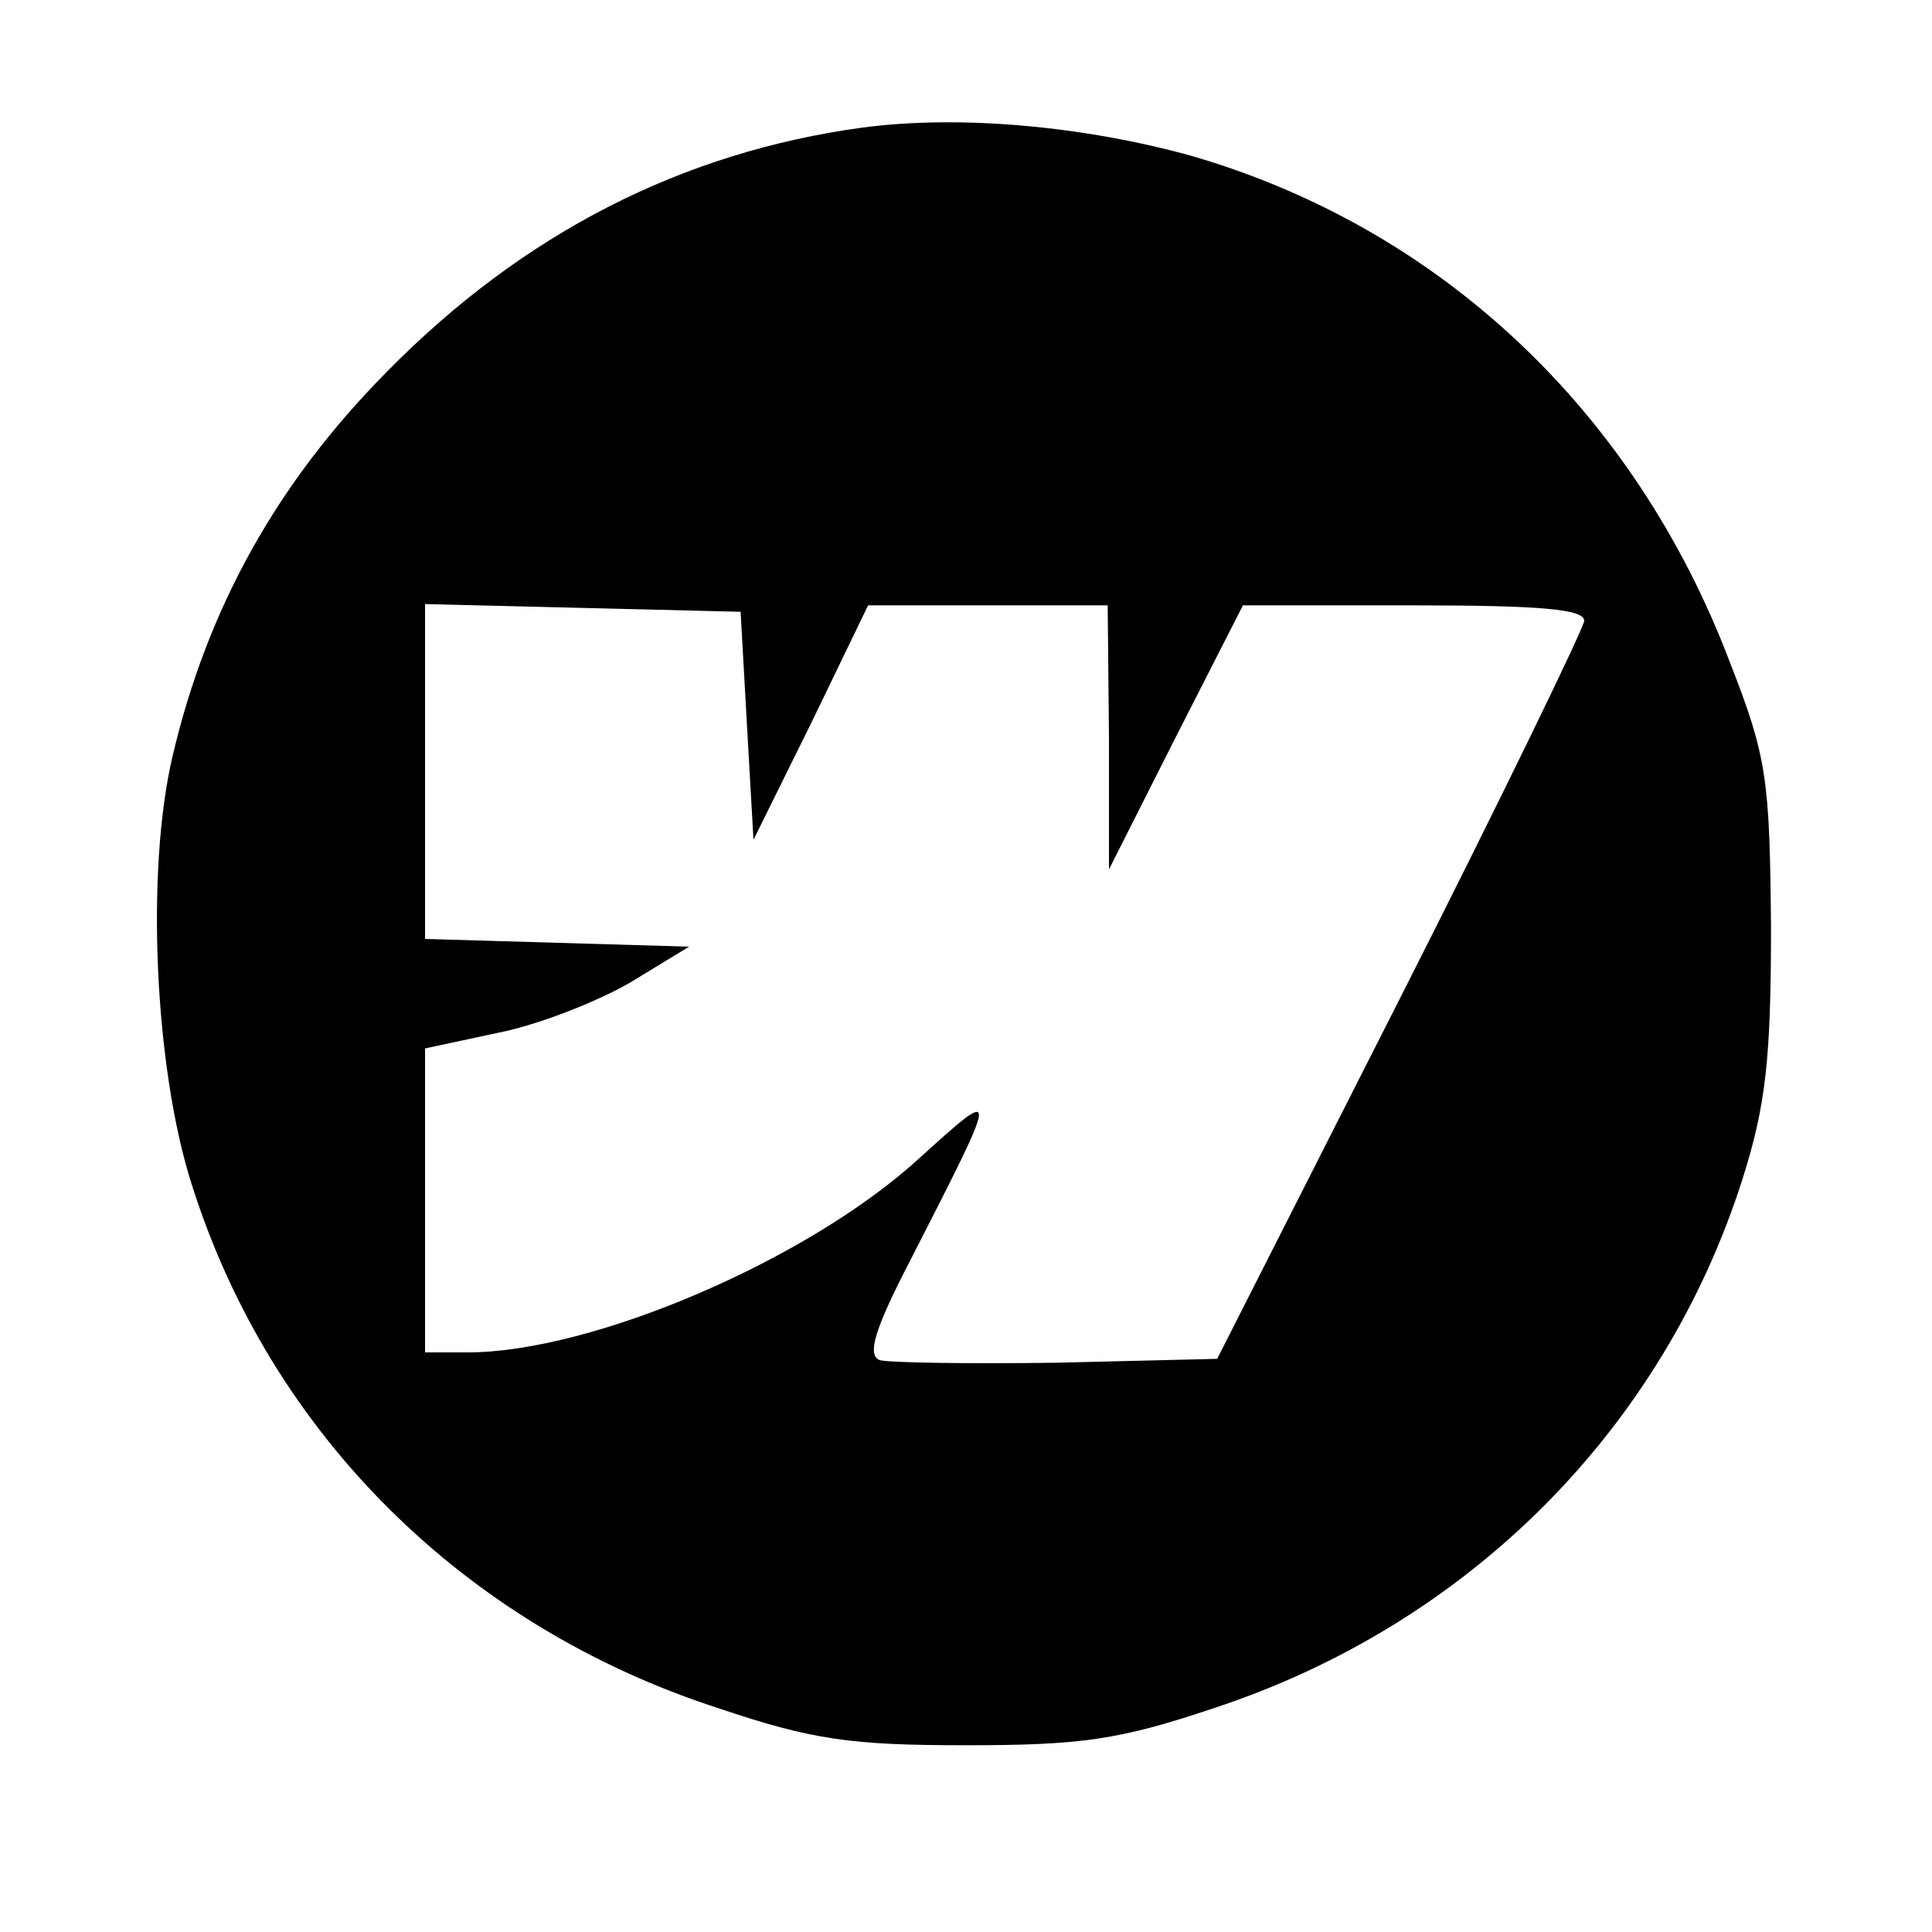
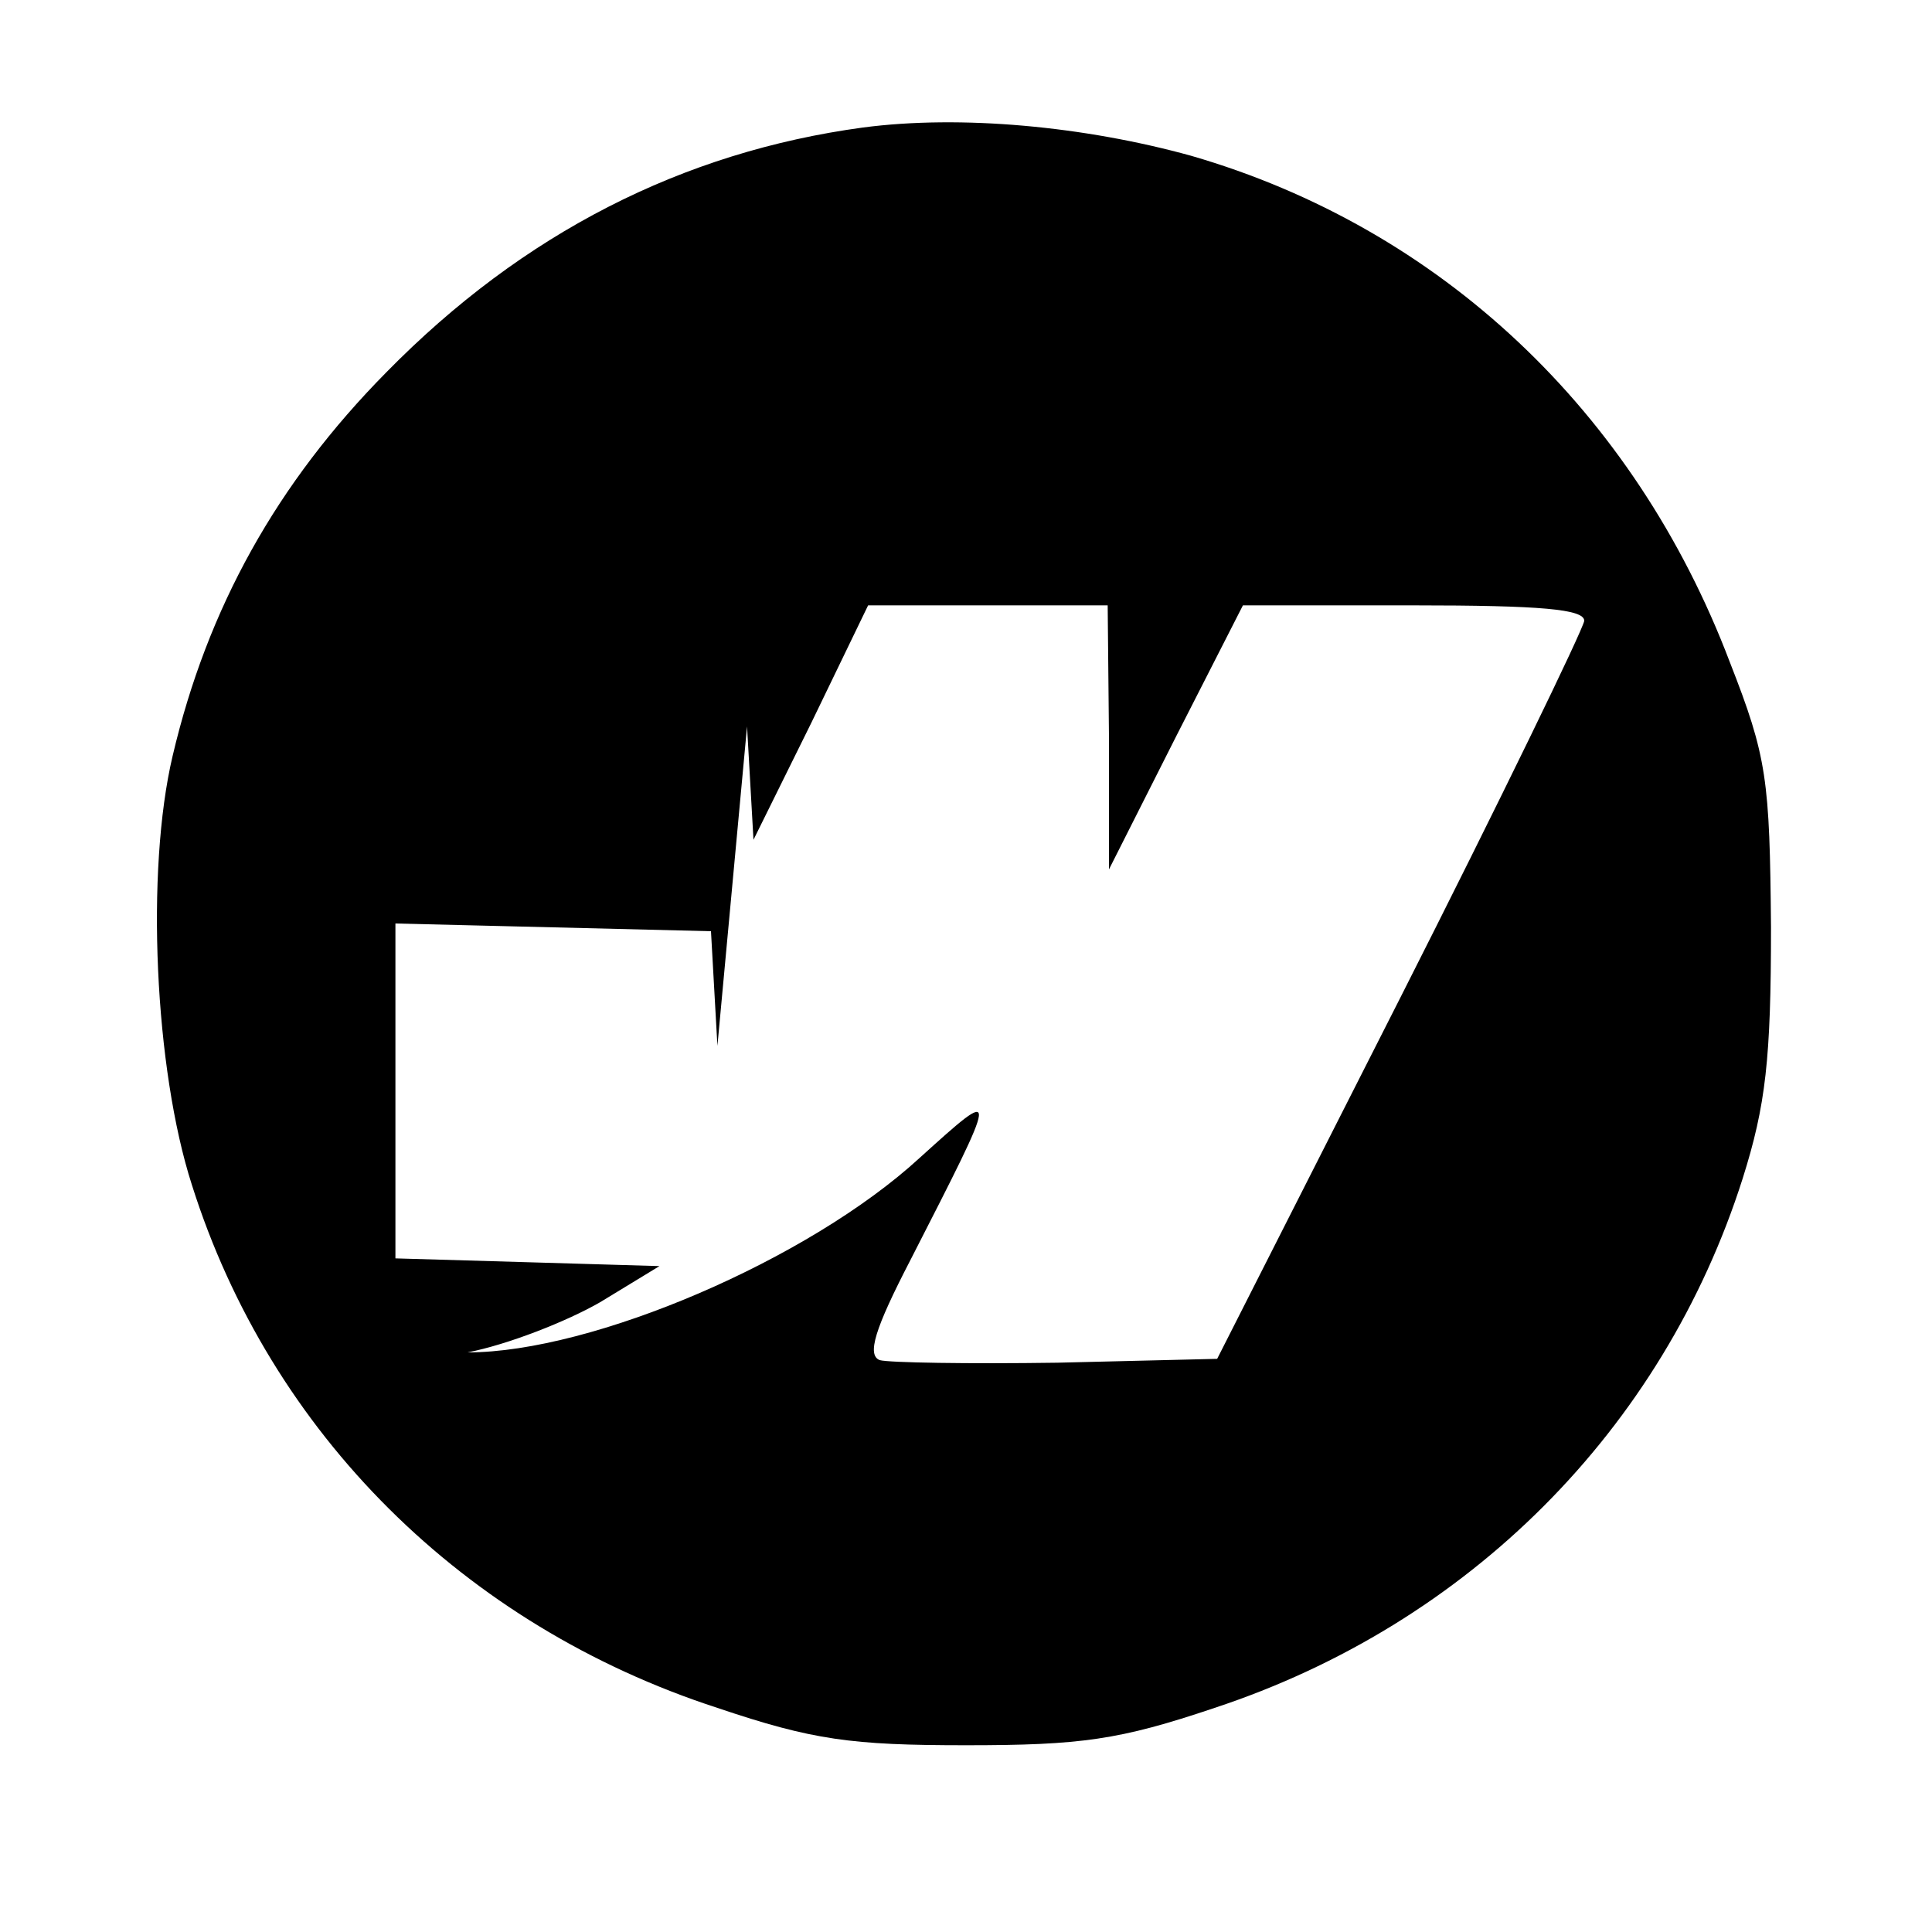
<svg xmlns="http://www.w3.org/2000/svg" version="1.0" width="150pt" height="150pt" viewBox="0 0 150 150" preserveAspectRatio="xMidYMid meet">
  <g transform="translate(0,150) scale(0.1,-0.1)" fill="#000000" stroke="none">
-     <path d="M670 1401 c-140 -19 -264 -82 -370 -190 -85 -86 -139 -183 -166 -298 -21 -89 -14 -243 15 -333 61 -193 211 -342 408 -406 74 -25 104 -29 193 -29 89 0 119 4 193 29 197 65 348 216 410 411 18 57 22 93 22 195 -1 115 -3 132 -32 206 -74 195 -225 337 -418 393 -83 23 -179 32 -255 22z m-90 -465 l5 -88 45 91 44 91 93 0 93 0 1 -102 0 -103 52 103 52 102 132 0 c100 0 133 -3 133 -12 -1 -7 -65 -139 -143 -293 l-142 -280 -124 -3 c-69 -1 -131 0 -138 2 -10 4 -4 24 24 78 69 135 70 136 7 79 -86 -79 -254 -151 -351 -151 l-33 0 0 118 0 118 56 12 c31 6 77 24 103 39 l46 28 -102 3 -103 3 0 130 0 130 123 -3 122 -3 5 -89z" />
+     <path d="M670 1401 c-140 -19 -264 -82 -370 -190 -85 -86 -139 -183 -166 -298 -21 -89 -14 -243 15 -333 61 -193 211 -342 408 -406 74 -25 104 -29 193 -29 89 0 119 4 193 29 197 65 348 216 410 411 18 57 22 93 22 195 -1 115 -3 132 -32 206 -74 195 -225 337 -418 393 -83 23 -179 32 -255 22z m-90 -465 l5 -88 45 91 44 91 93 0 93 0 1 -102 0 -103 52 103 52 102 132 0 c100 0 133 -3 133 -12 -1 -7 -65 -139 -143 -293 l-142 -280 -124 -3 c-69 -1 -131 0 -138 2 -10 4 -4 24 24 78 69 135 70 136 7 79 -86 -79 -254 -151 -351 -151 c31 6 77 24 103 39 l46 28 -102 3 -103 3 0 130 0 130 123 -3 122 -3 5 -89z" />
  </g>
</svg>